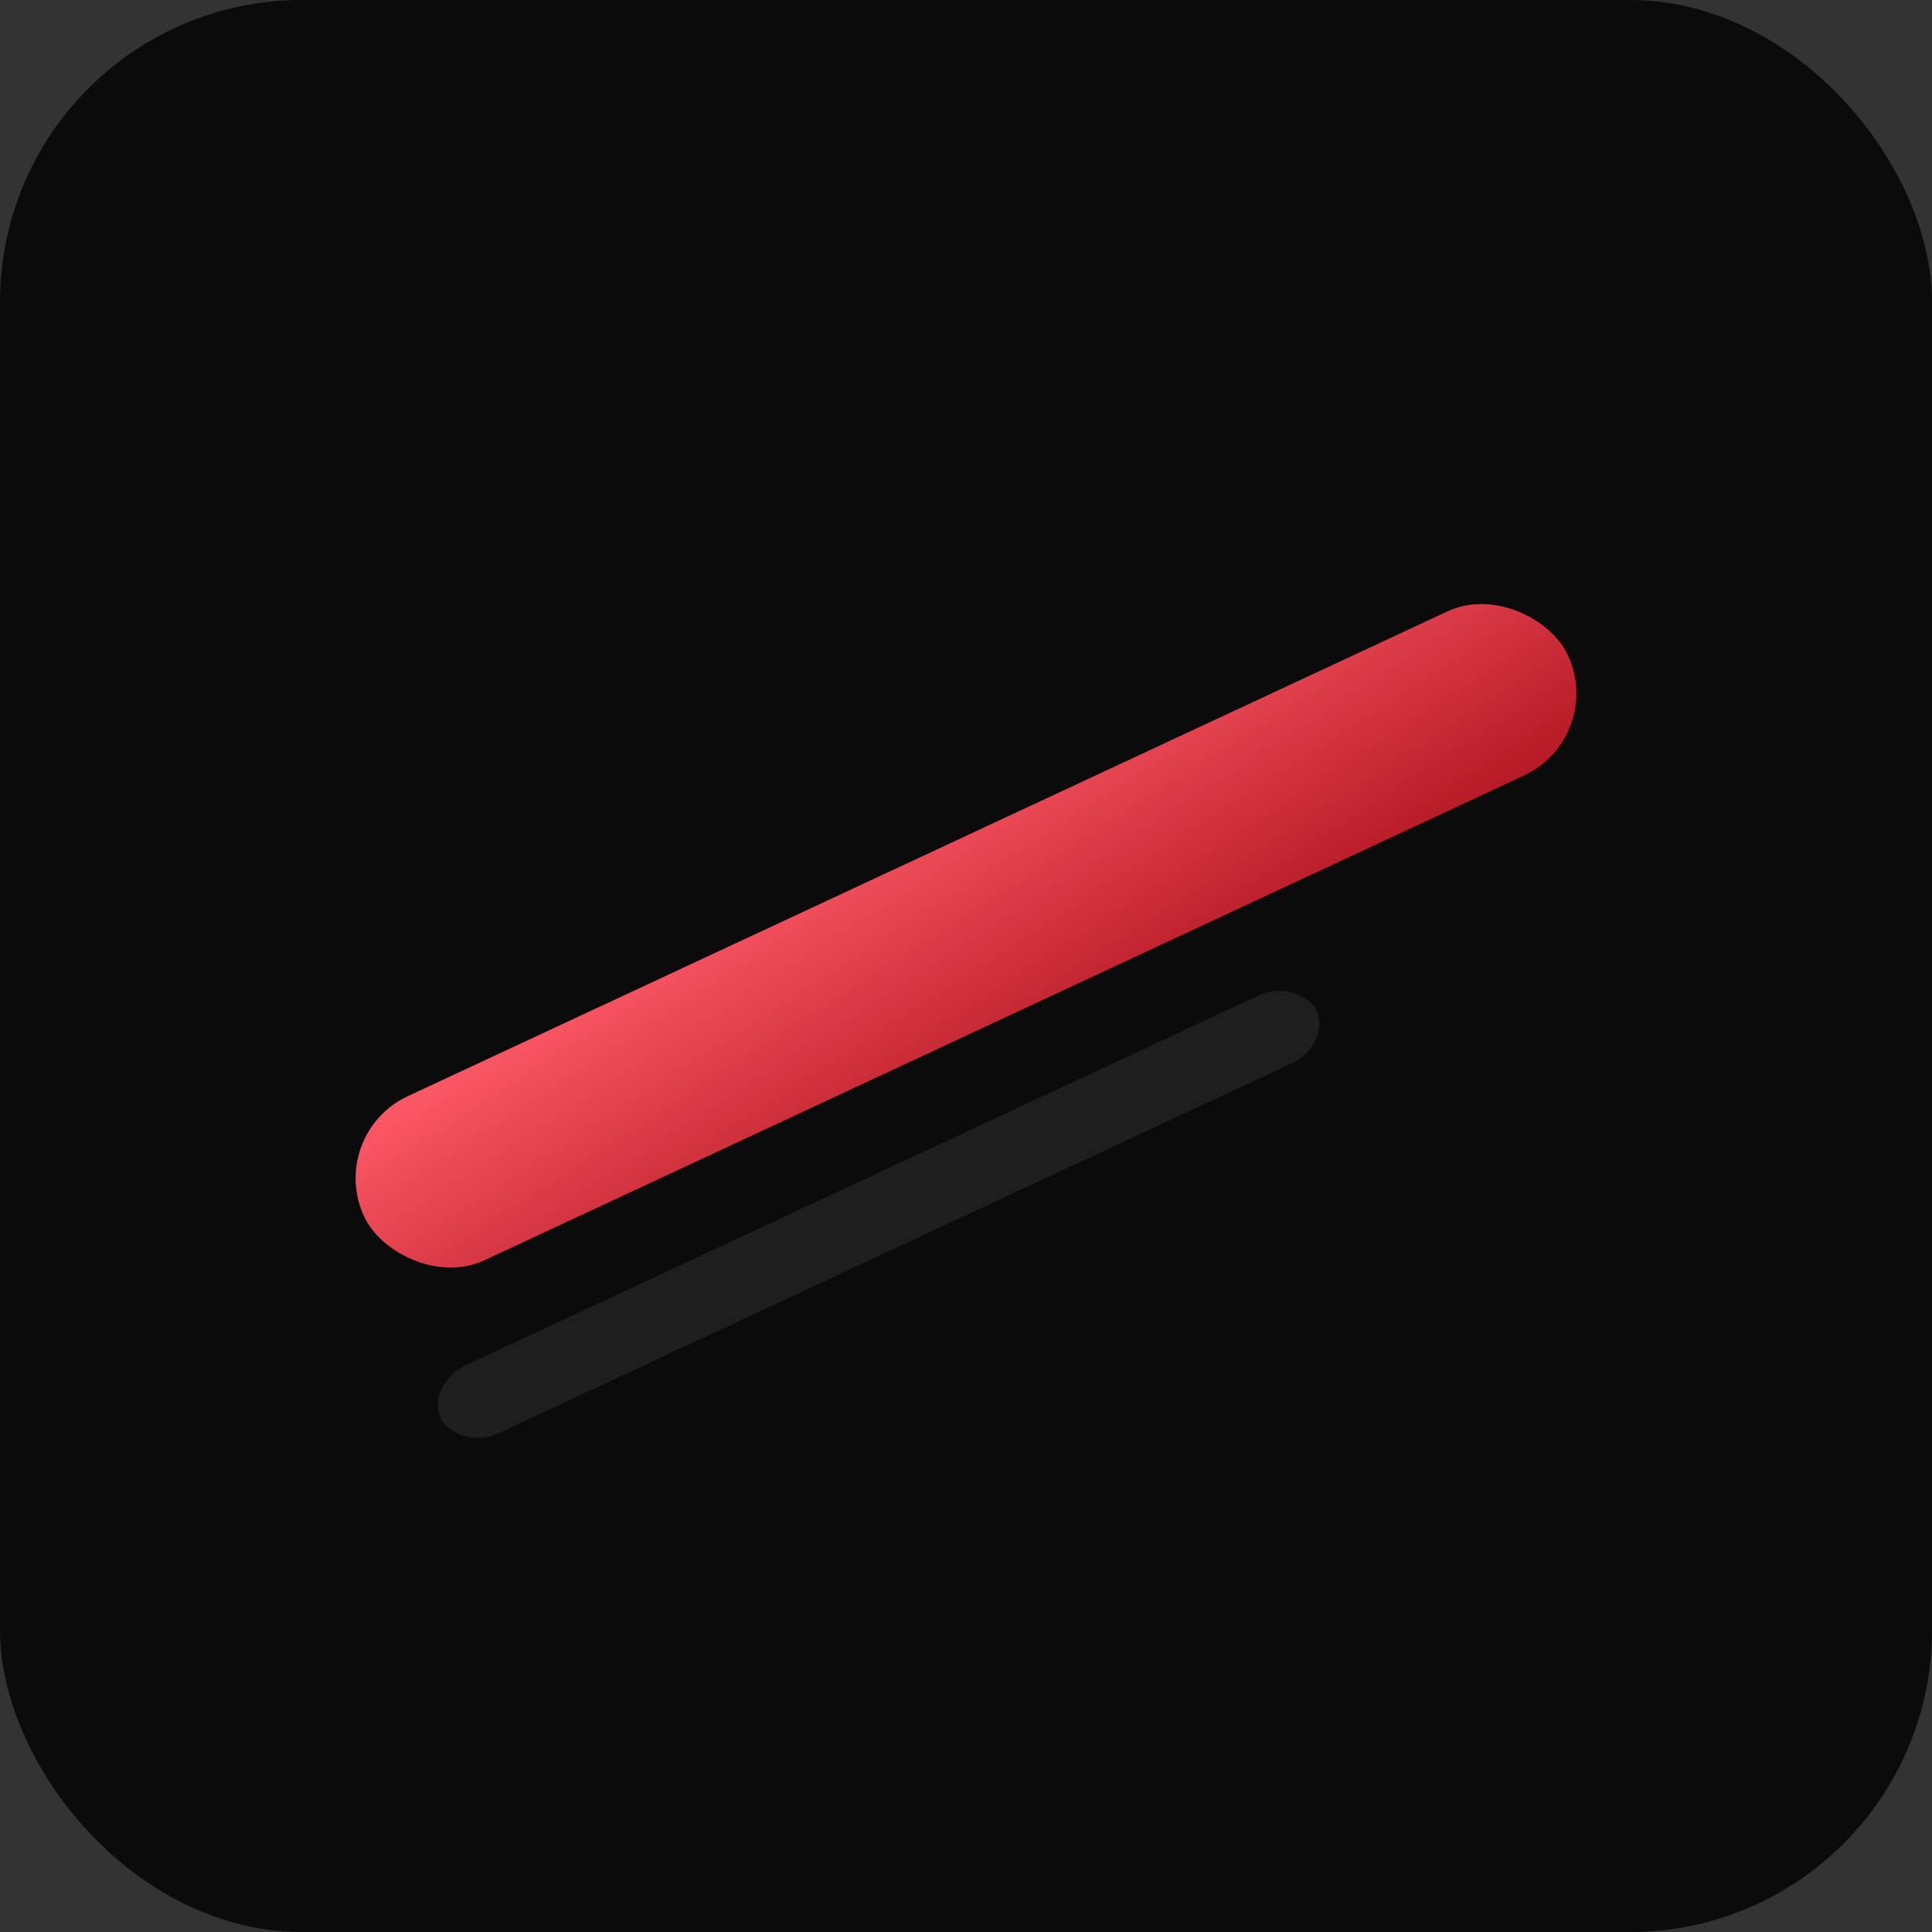
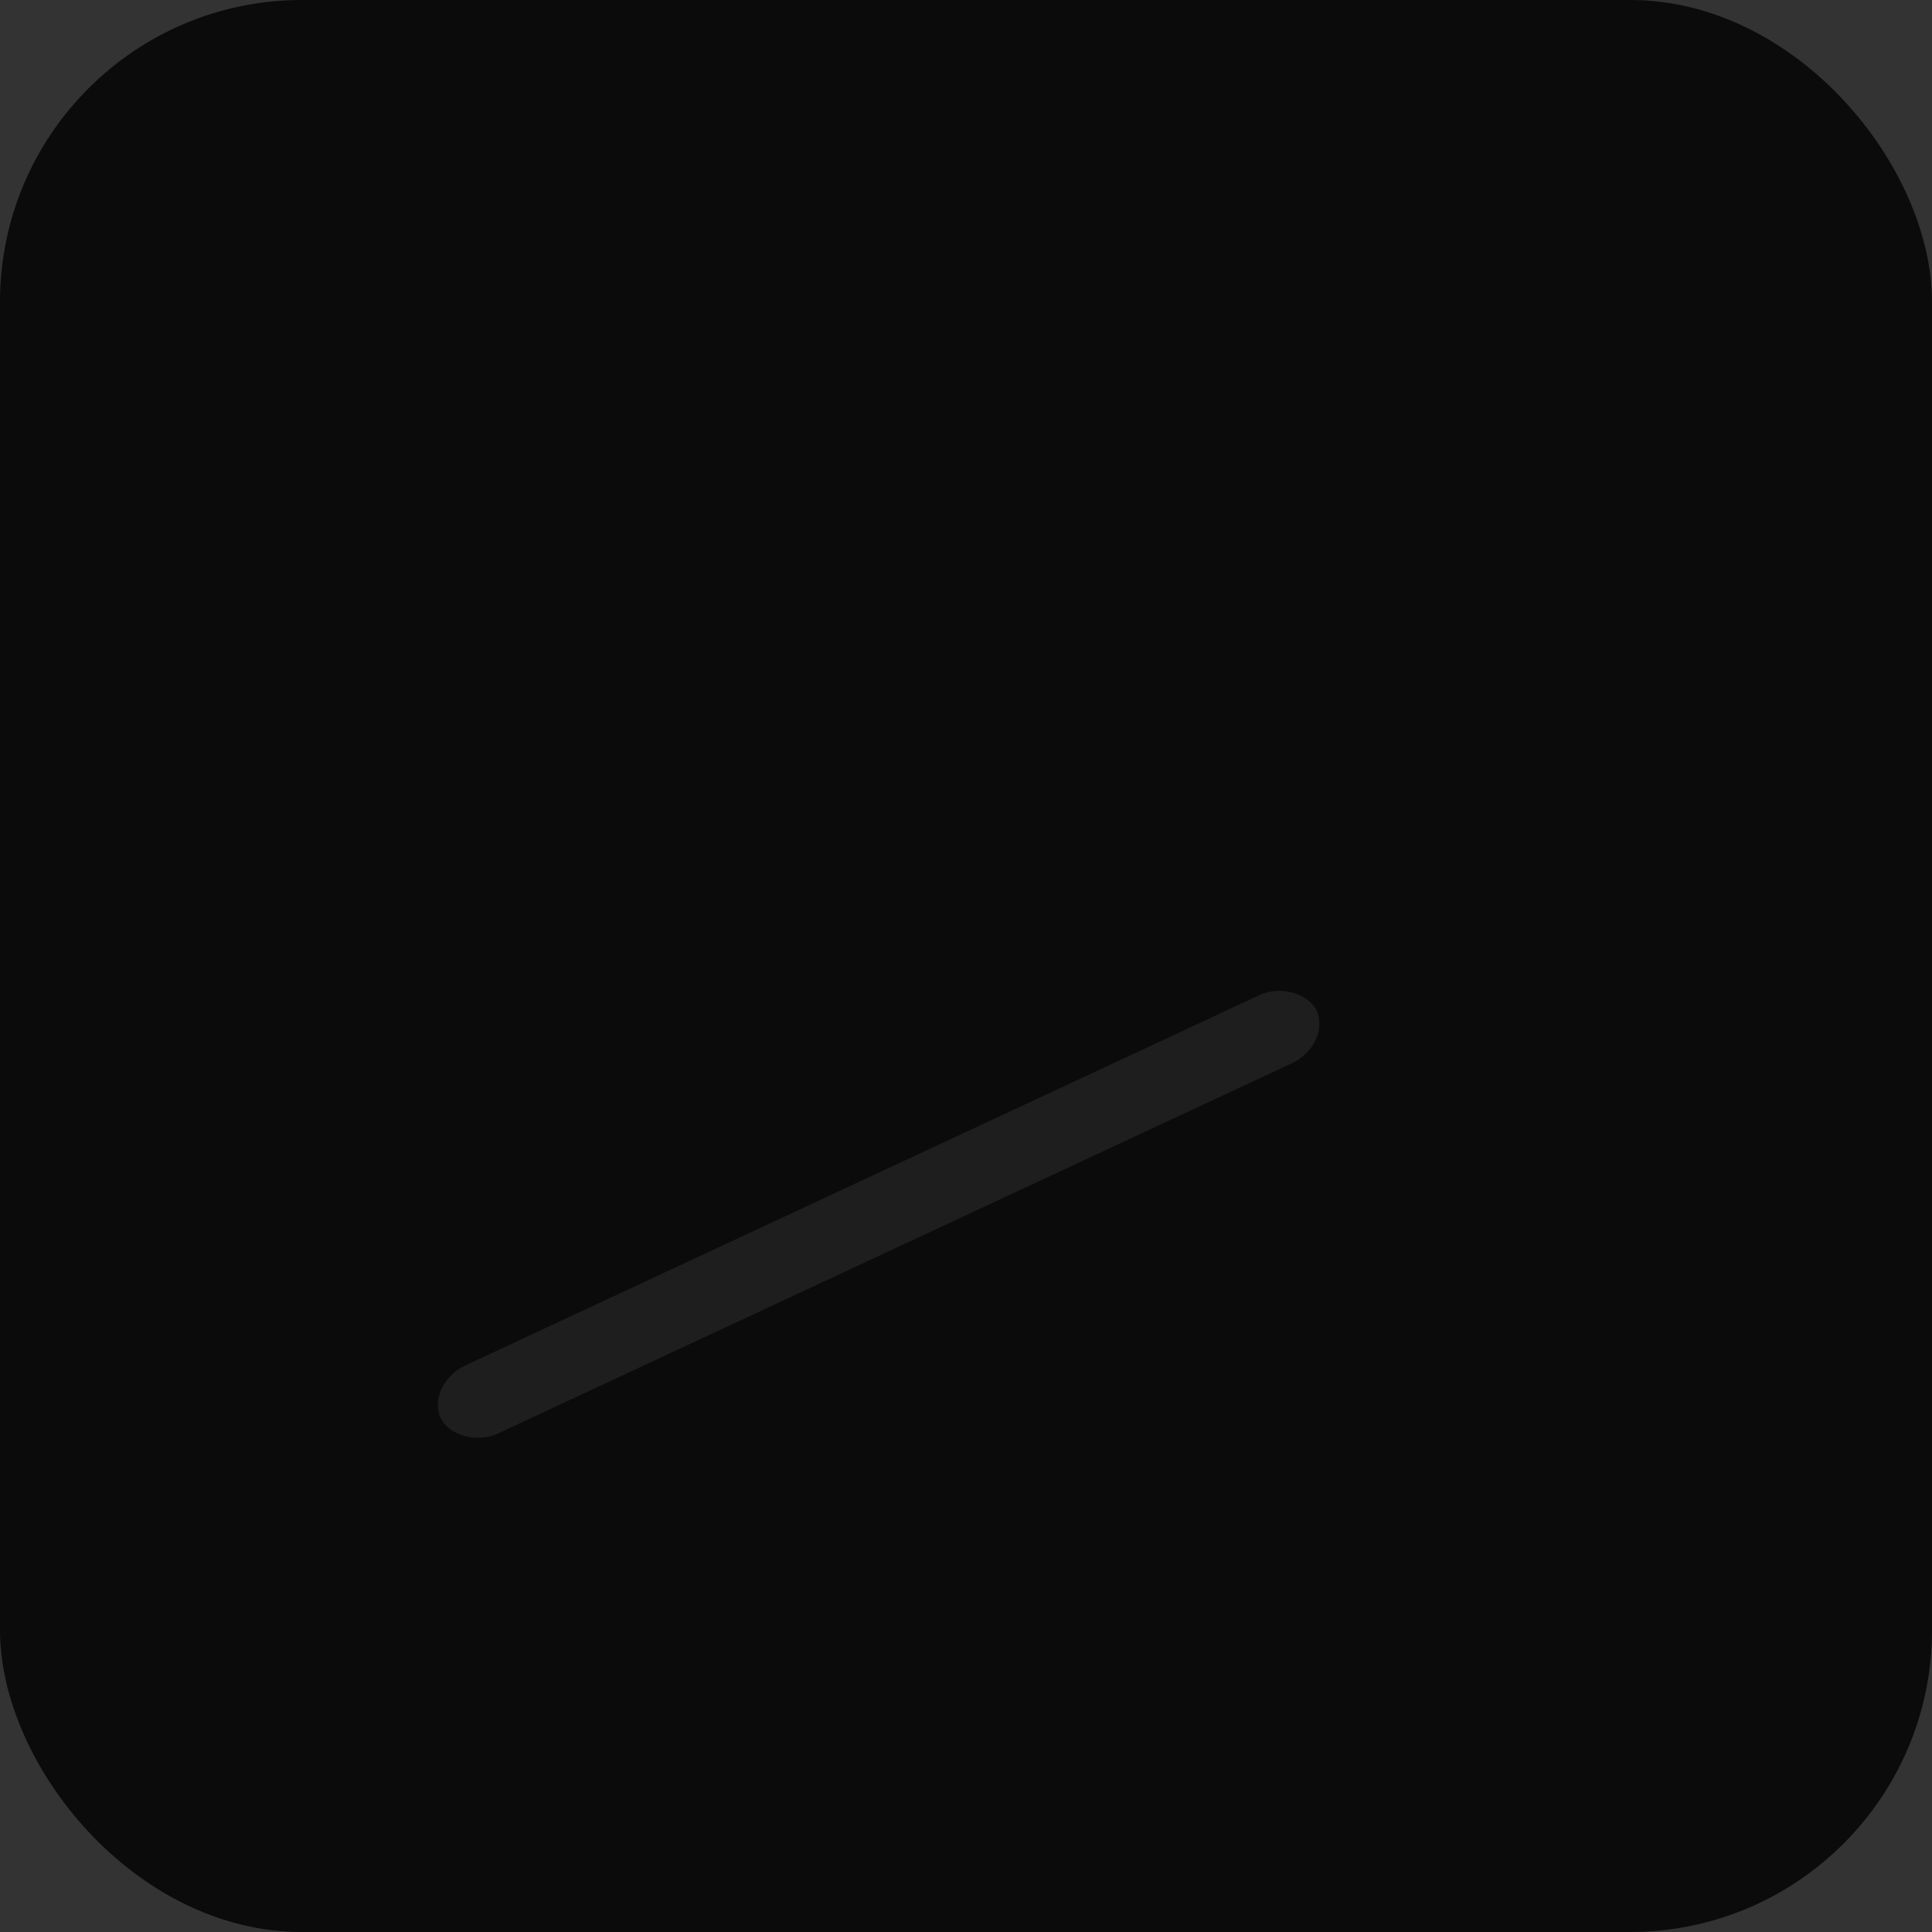
<svg xmlns="http://www.w3.org/2000/svg" viewBox="0 0 128 128" role="img" aria-labelledby="t">
  <rect x="0" y="0" width="128" height="128" fill="#333333" stroke="none" />
  <title id="t">Revline</title>
  <defs>
    <linearGradient id="g" x1="0" y1="0" x2="1" y2="1">
      <stop offset="0%" stop-color="#ff5a68" />
      <stop offset="100%" stop-color="#b31823" />
    </linearGradient>
  </defs>
  <rect width="128" height="128" rx="20" fill="#0b0b0b" />
-   <rect x="20" y="56" width="88" height="12" rx="6" fill="url(#g)" transform="rotate(-25 64 62)" />
  <rect x="26" y="78" width="64" height="5" rx="3" fill="rgba(255,255,255,.08)" transform="rotate(-25 58 80)" />
</svg>